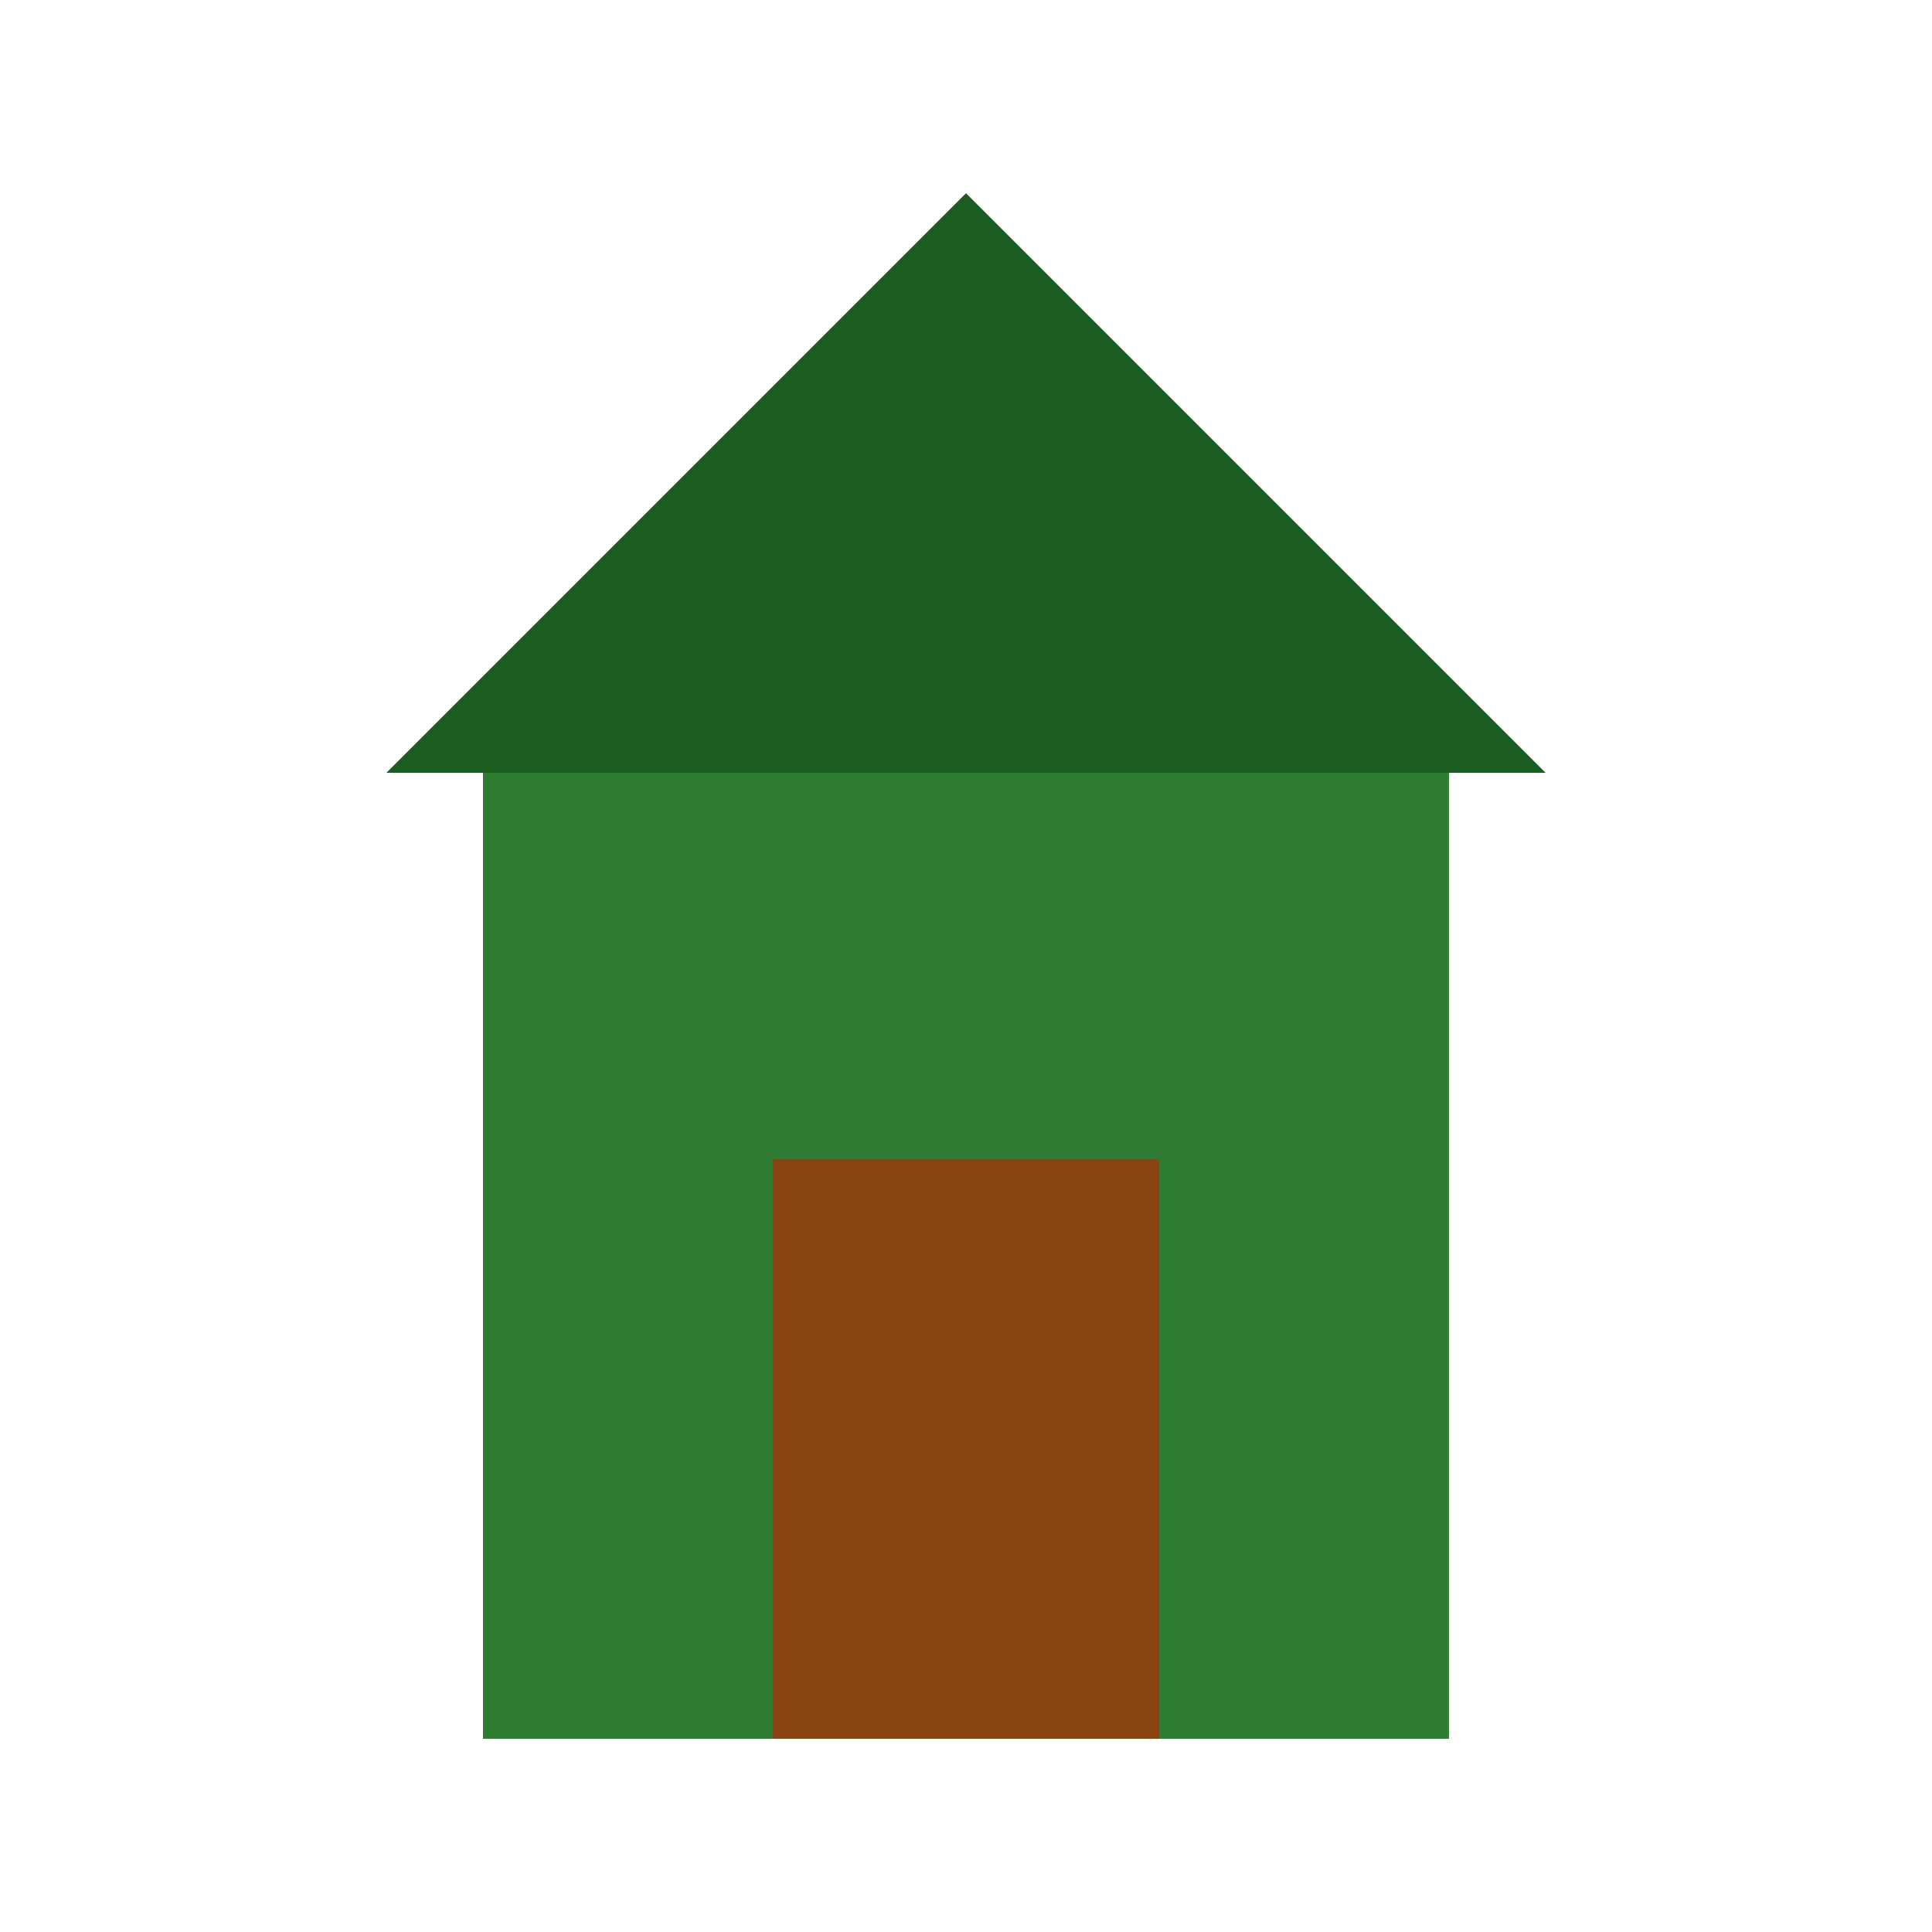
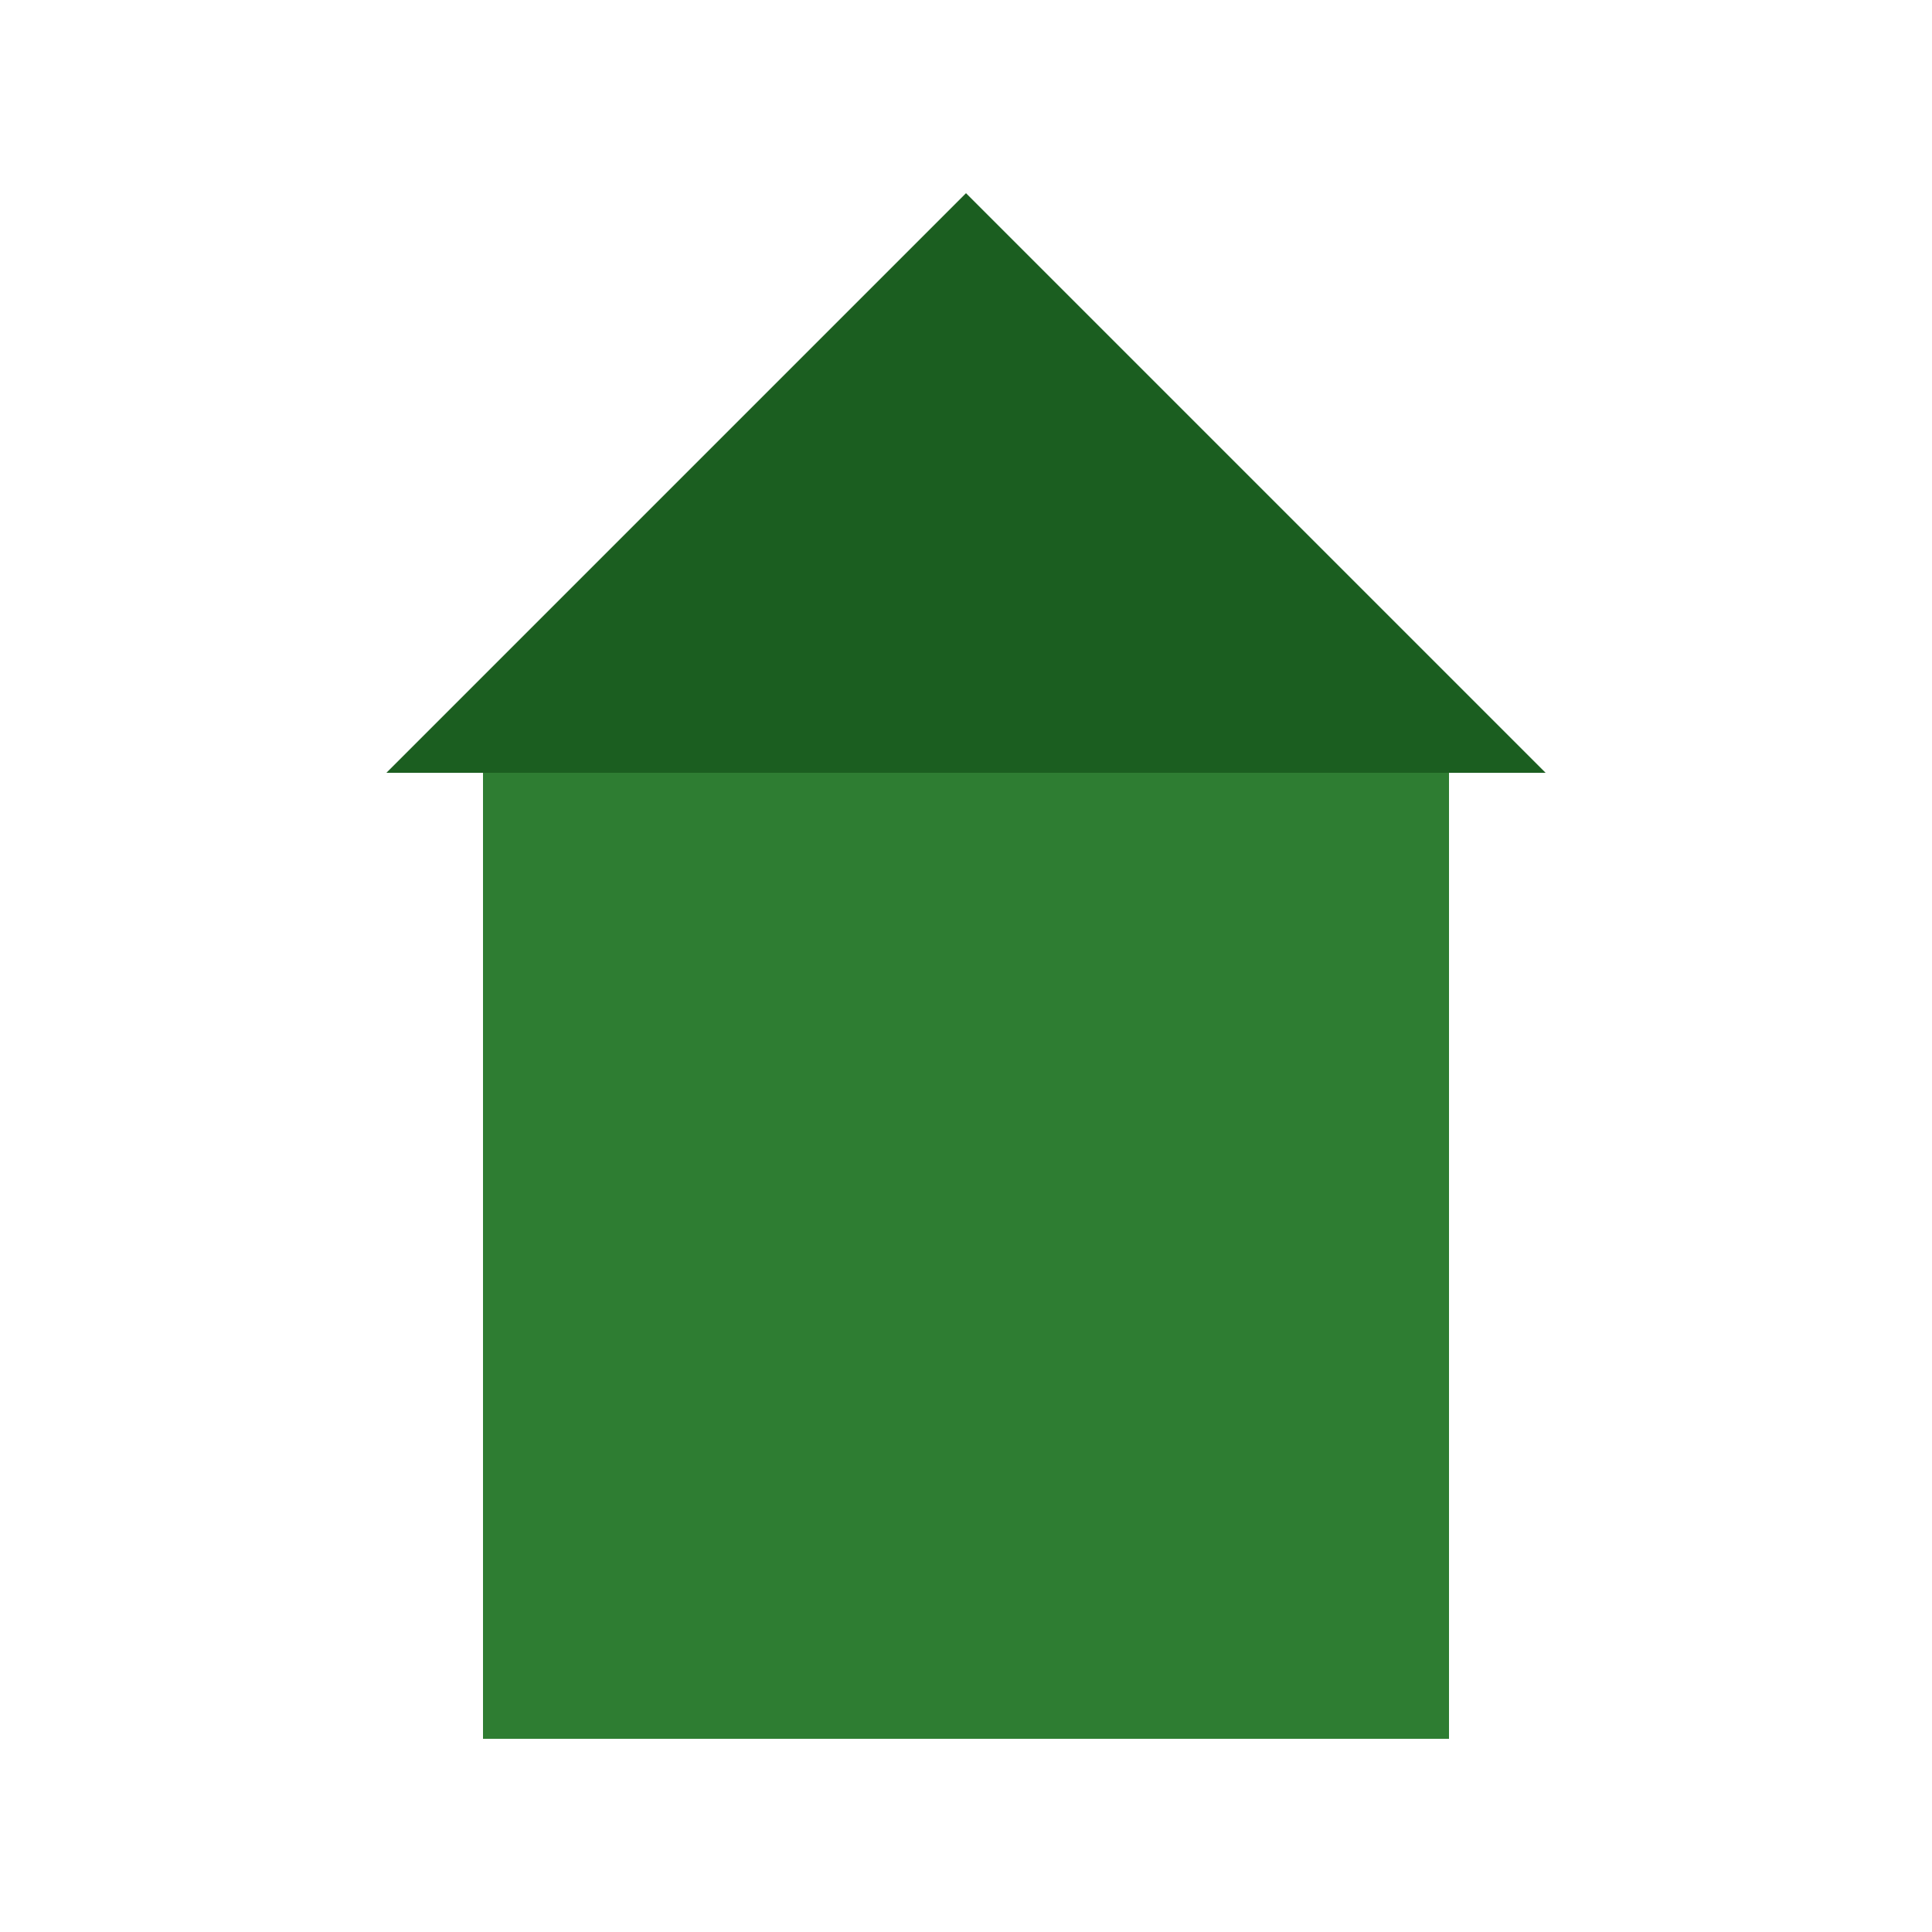
<svg xmlns="http://www.w3.org/2000/svg" viewBox="0 0 100 100">
  <rect x="25" y="40" width="50" height="50" fill="#2e7d32" />
  <polygon points="50,10 20,40 80,40" fill="#1b5e20" />
-   <rect x="40" y="60" width="20" height="30" fill="#8B4513" />
</svg>